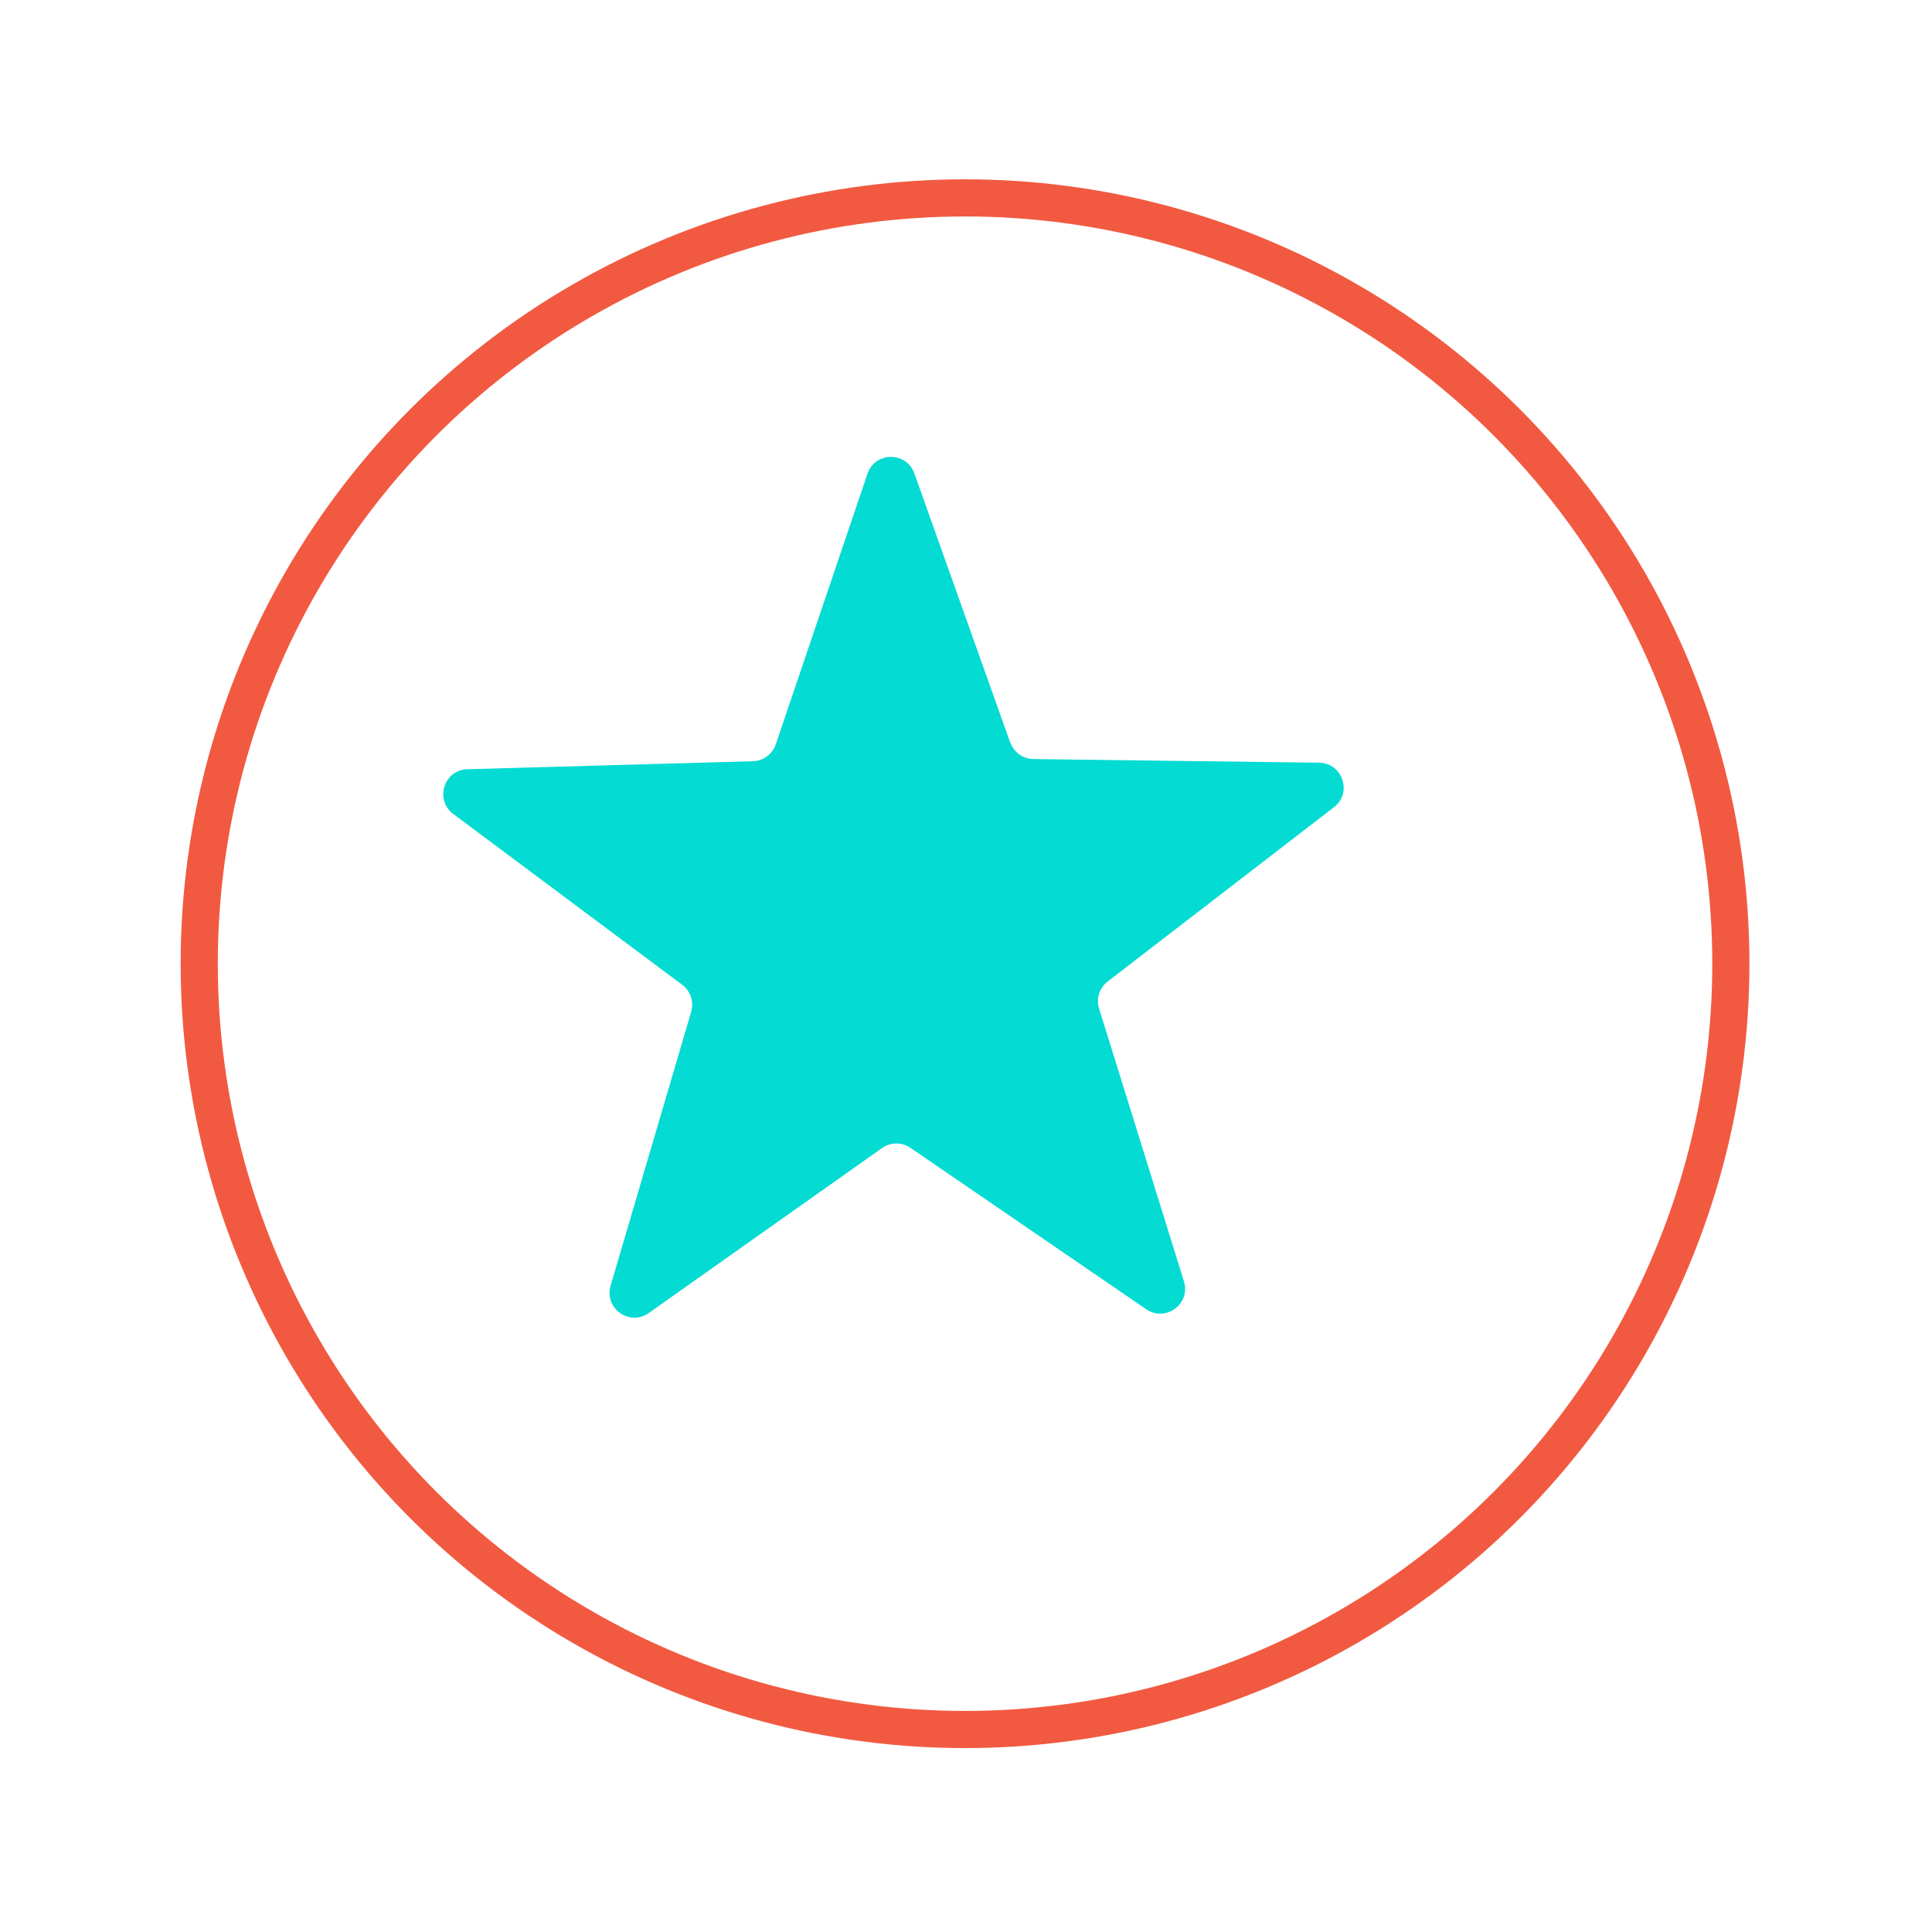
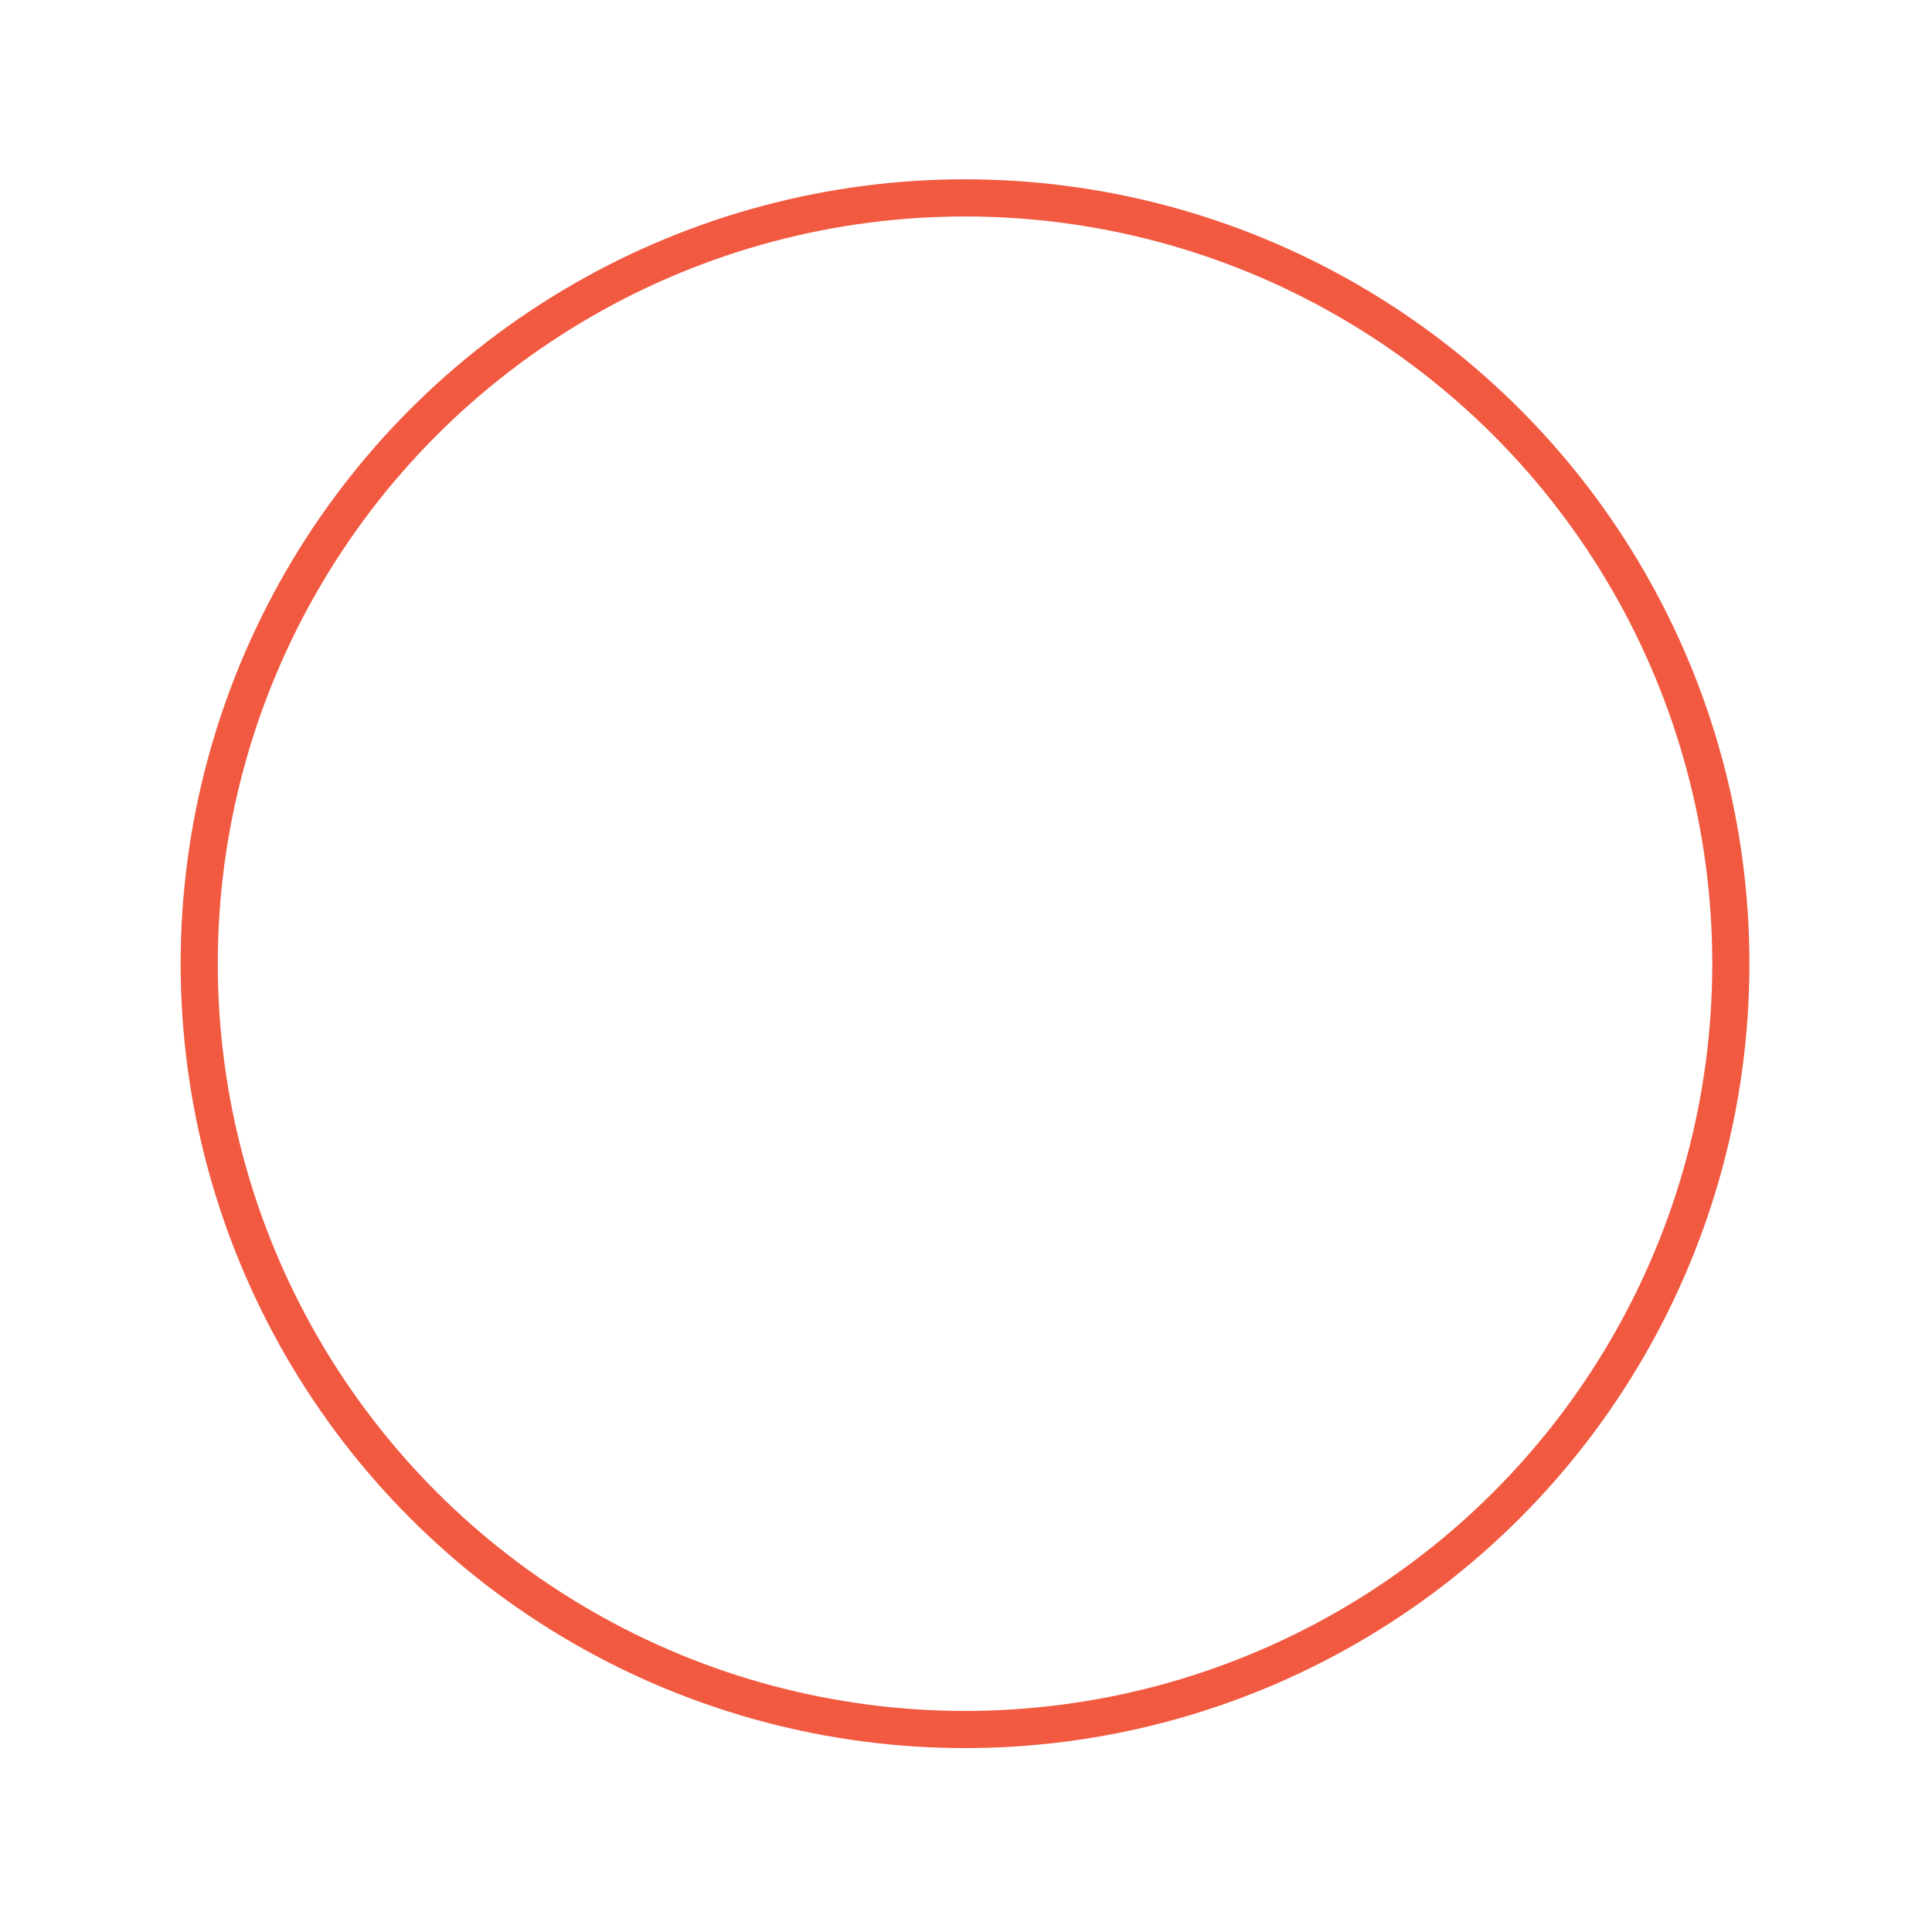
<svg xmlns="http://www.w3.org/2000/svg" id="a628305d525154" viewBox="0 0 260 260" aria-hidden="true" width="260px" height="260px">
  <defs>
    <linearGradient class="cerosgradient" data-cerosgradient="true" id="CerosGradient_id2efcaacc6" gradientUnits="userSpaceOnUse" x1="50%" y1="100%" x2="50%" y2="0%">
      <stop offset="0%" stop-color="#d1d1d1" />
      <stop offset="100%" stop-color="#d1d1d1" />
    </linearGradient>
    <linearGradient />
    <style>.d-628305d525154{fill:#04dbd2;}.e-628305d525154{fill:#fff;filter:url(#b628305d525154);stroke:#f15a41;stroke-width:5px;}</style>
    <filter id="b628305d525154" filterUnits="userSpaceOnUse">
      <feOffset dx="8" dy="8" />
      <feGaussianBlur result="c" stdDeviation="8" />
      <feFlood flood-color="#192232" flood-opacity=".15" />
      <feComposite in2="c" operator="in" />
      <feComposite in="SourceGraphic" />
    </filter>
  </defs>
  <circle class="e-628305d525154" cx="121.87" cy="121.69" r="103.06" />
-   <path class="d-628305d525154" d="M135.95,99.93l-12.9-36.22c-1.06-2.99-5.3-2.95-6.31,.05l-12.34,36.41c-.45,1.32-1.67,2.23-3.07,2.27l-38.43,1.08c-3.17,.09-4.44,4.12-1.9,6.02l30.81,22.99c1.12,.84,1.6,2.28,1.21,3.62l-10.85,36.88c-.89,3.04,2.55,5.5,5.14,3.67l31.39-22.2c1.14-.81,2.66-.82,3.82-.03l31.73,21.72c2.61,1.79,6.02-.72,5.08-3.75l-11.42-36.71c-.42-1.33,.04-2.79,1.15-3.64l30.46-23.46c2.51-1.93,1.17-5.95-2-5.99l-38.44-.49c-1.4-.02-2.64-.9-3.11-2.22Z" />
</svg>